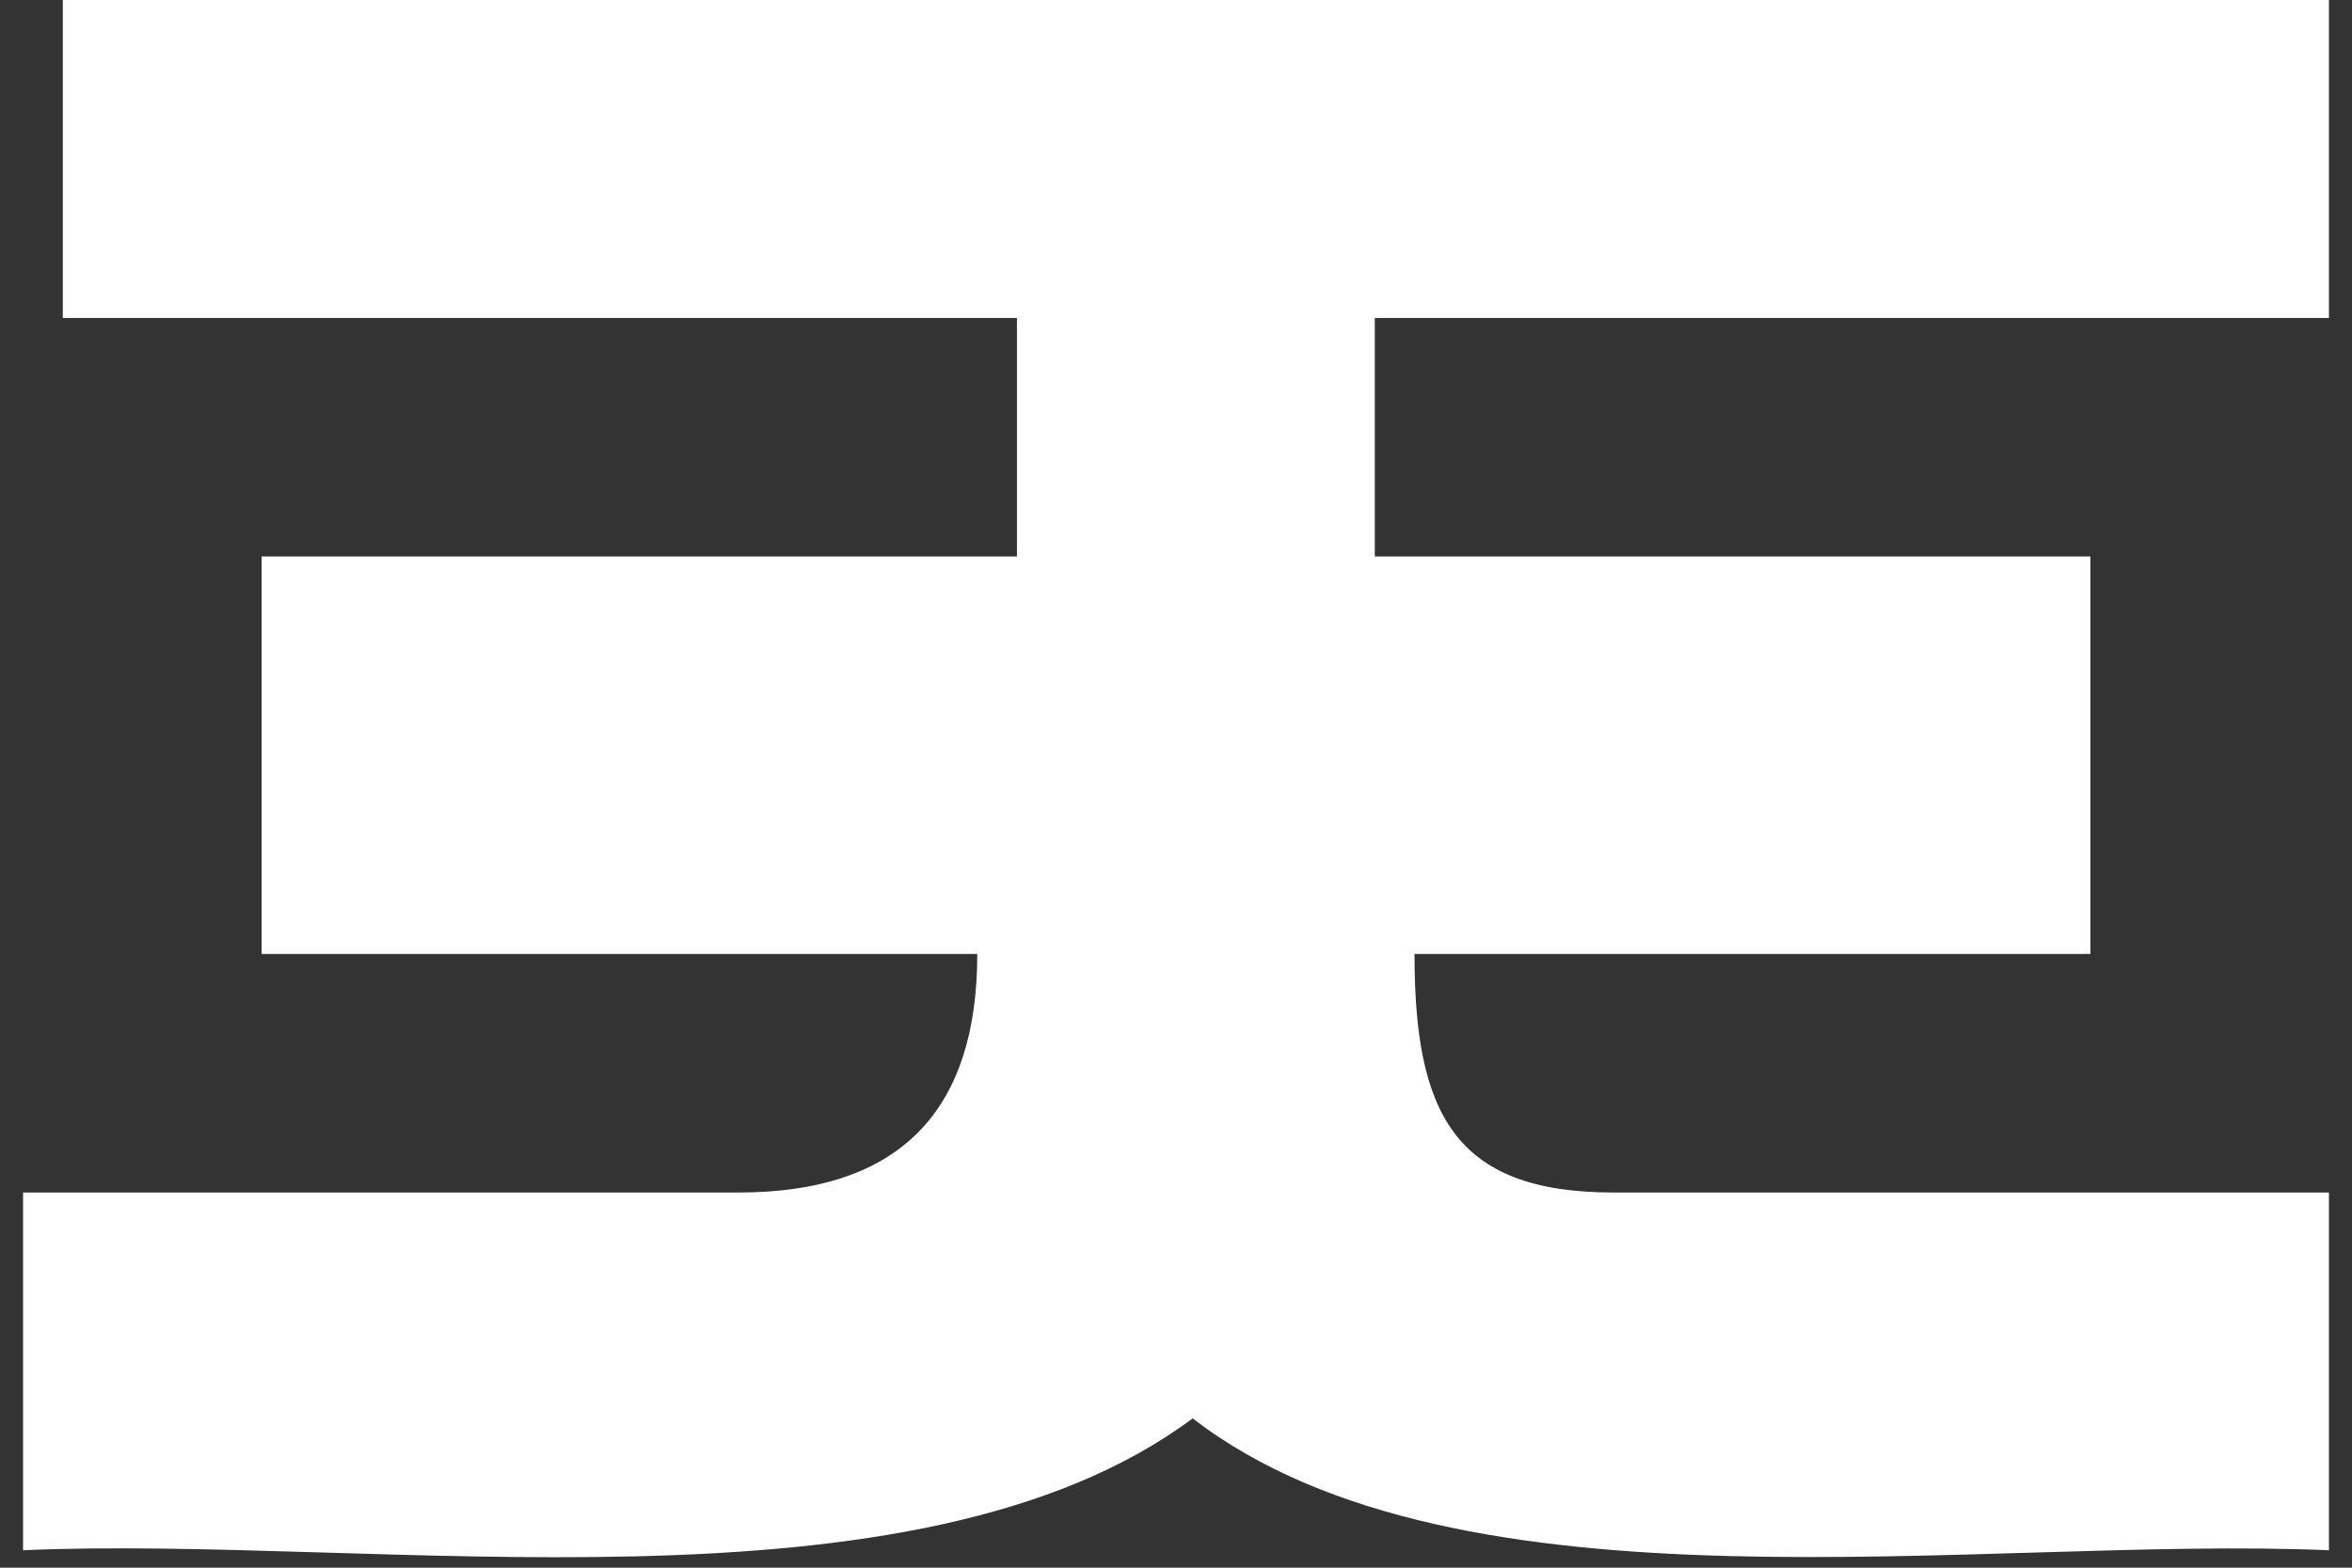
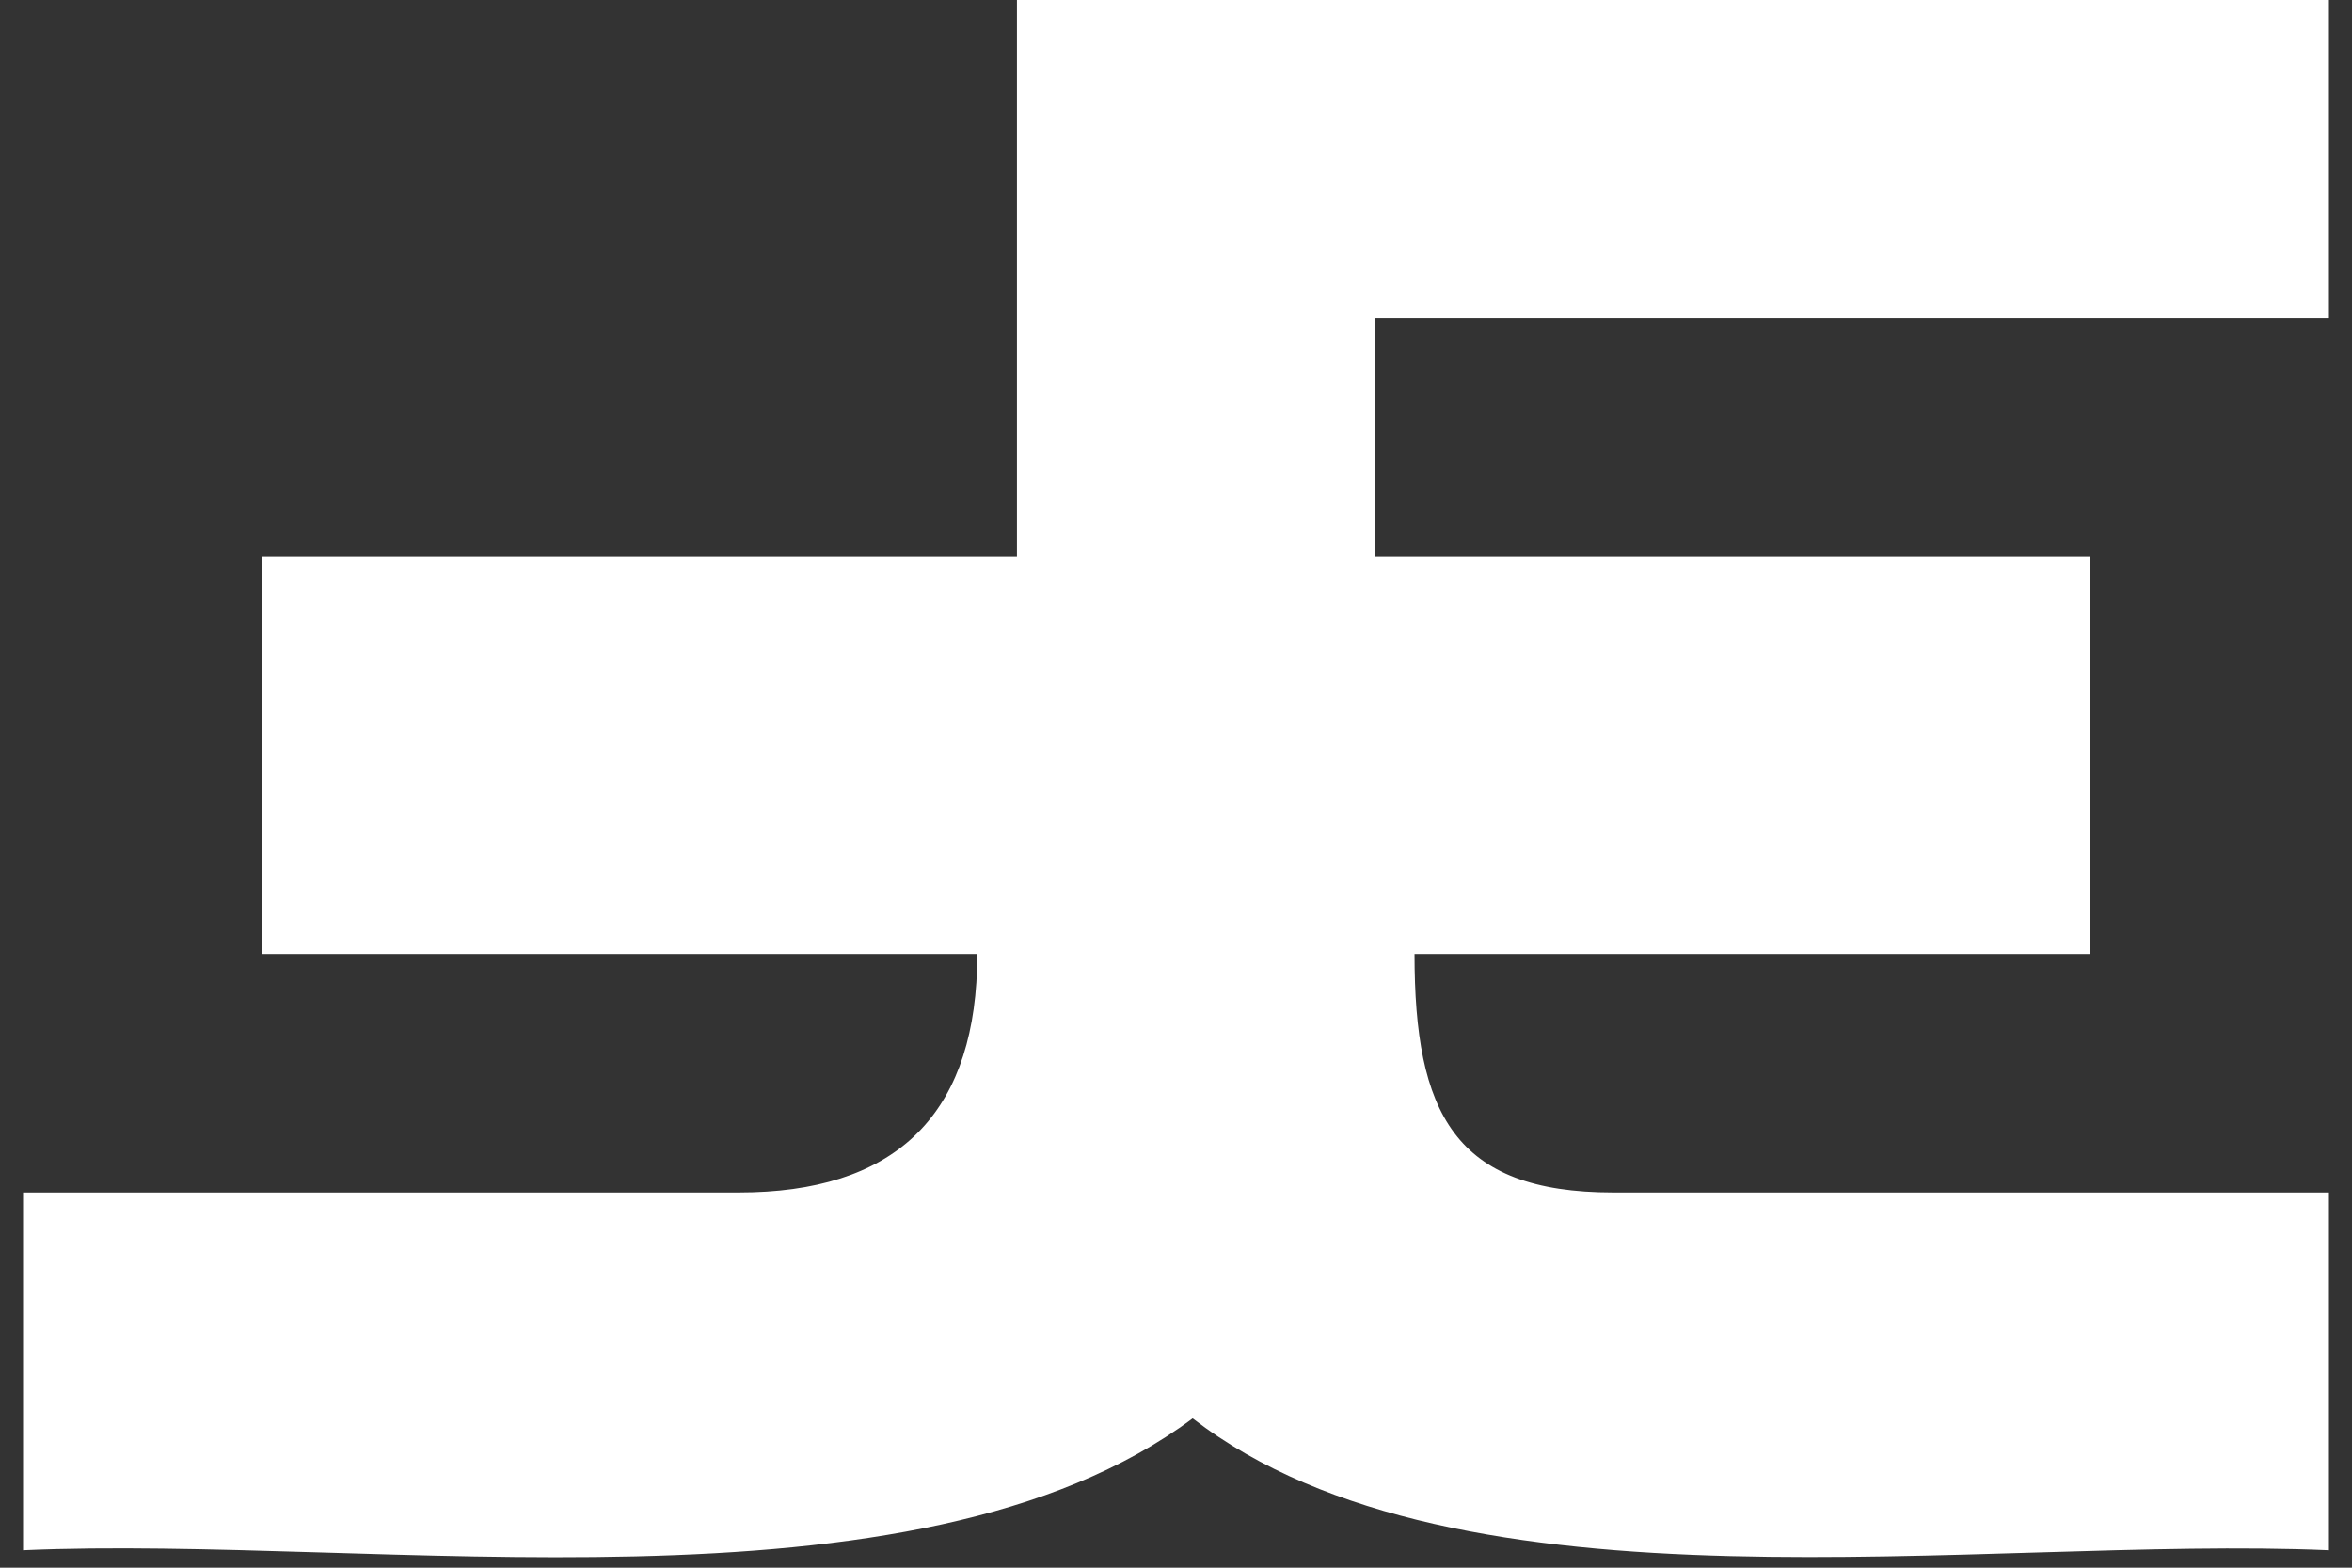
<svg xmlns="http://www.w3.org/2000/svg" width="51" height="34" viewBox="0 0 51 34" fill="none">
  <rect x="0" y="0" width="51" height="34" fill="#333333" stroke="none" />
-   <path d="M50.5 0V6.896H29.811V12.069H45.327V20.69H30.672C30.672 24.139 31.534 25.863 34.982 25.863H50.5V33.622C42.93 33.297 31.667 35.237 25.861 30.762C19.82 35.266 8.12 33.284 0.5 33.622L0.5 25.863H16.018C19.358 25.863 21.081 24.245 21.186 21.009L21.19 20.69H5.673V12.069H22.051V6.896H1.362V0L50.5 0Z" fill="white" />
+   <path d="M50.5 0V6.896H29.811V12.069H45.327V20.69H30.672C30.672 24.139 31.534 25.863 34.982 25.863H50.5V33.622C42.93 33.297 31.667 35.237 25.861 30.762C19.82 35.266 8.12 33.284 0.5 33.622L0.5 25.863H16.018C19.358 25.863 21.081 24.245 21.186 21.009L21.19 20.69H5.673V12.069H22.051V6.896V0L50.5 0Z" fill="white" />
</svg>